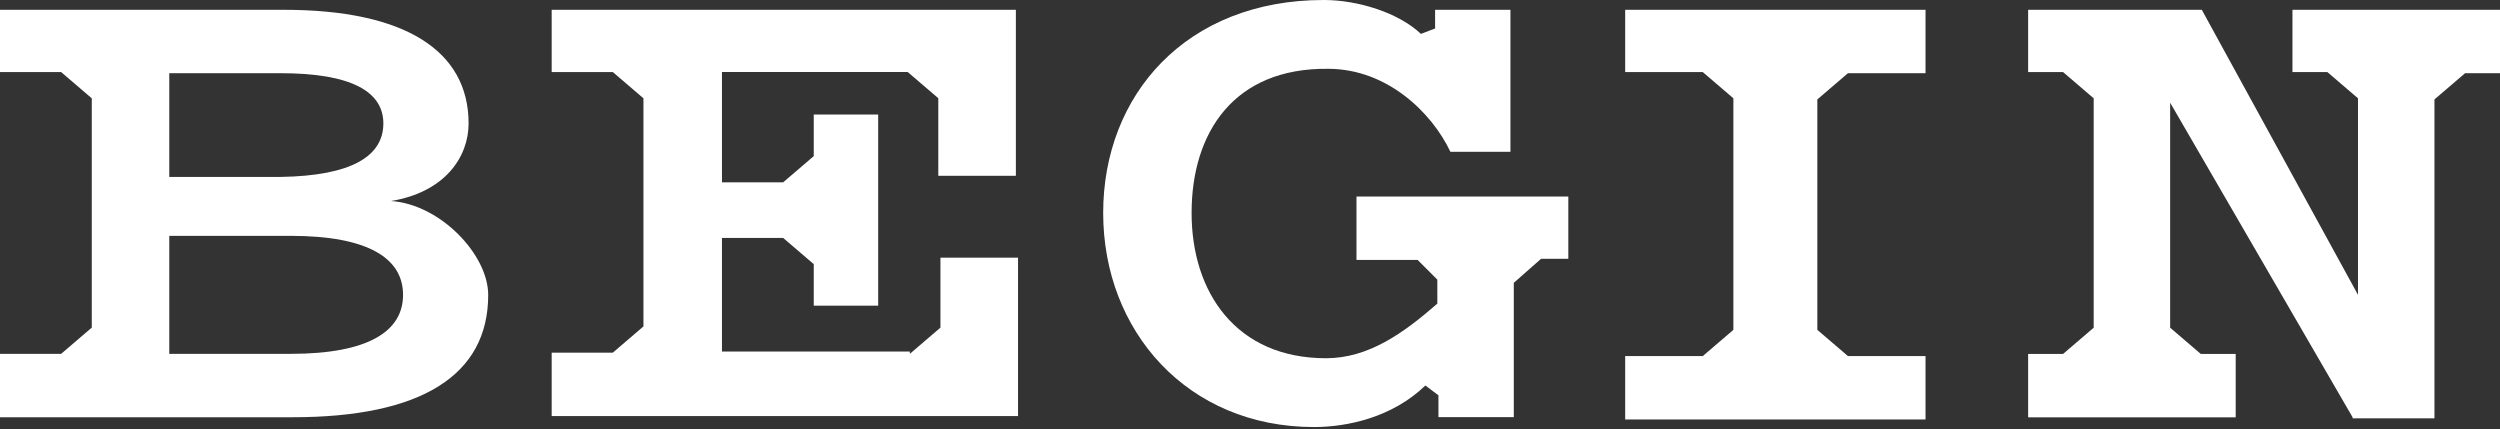
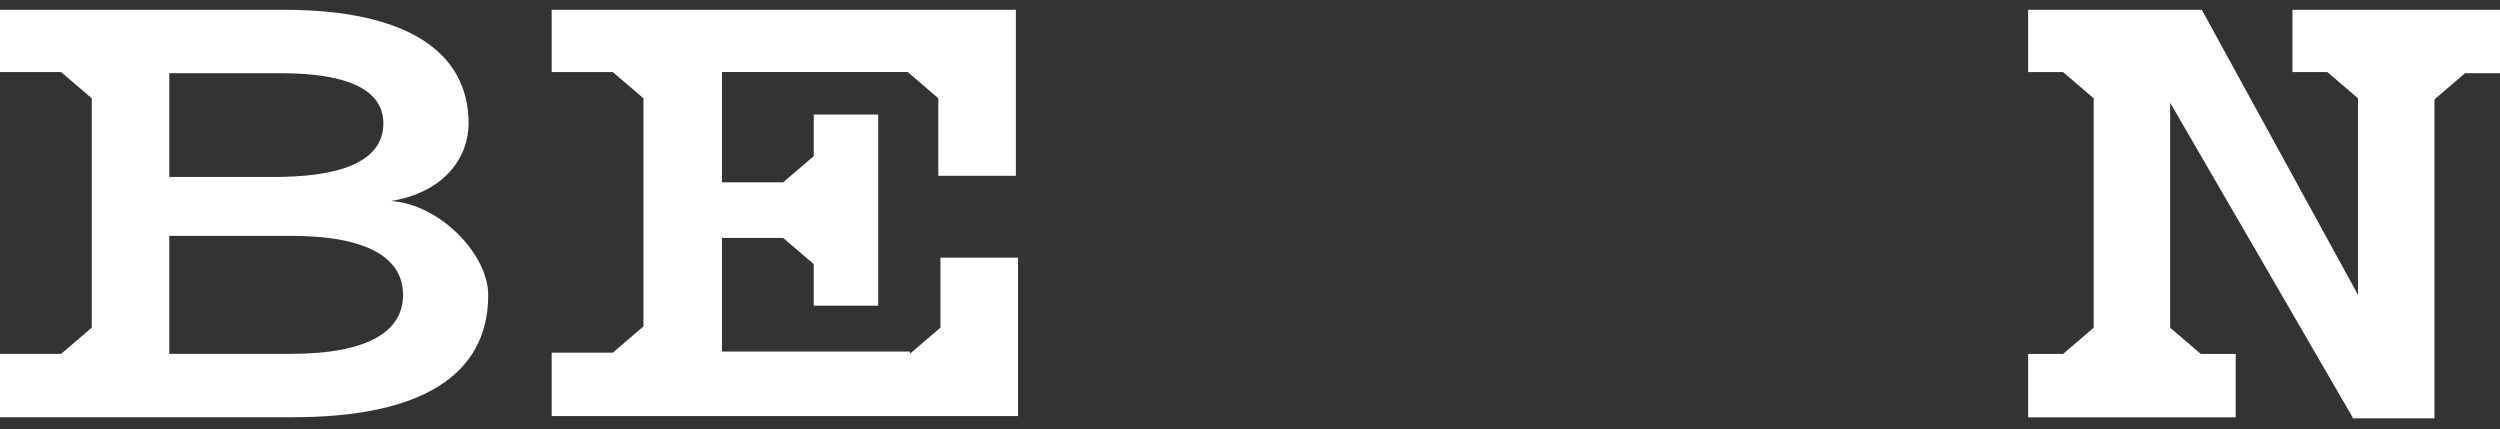
<svg xmlns="http://www.w3.org/2000/svg" width="460" height="79" viewBox="0 0 460 79" fill="none">
  <rect x="0" y="0" width="460" height="79" fill="#333333" stroke="none" />
  <path d="M89.829 54.267C89.829 69.144 77.374 76.772 53.856 76.772H0V65.108H11.252L16.886 60.281V18.089L11.252 13.262H0V1.804H52.258C74.367 1.804 86.22 9.242 86.22 22.71C86.22 28.946 81.805 35.371 71.945 36.986C80.982 37.587 89.829 46.829 89.829 54.267ZM70.537 22.71C70.537 16.886 64.713 13.468 51.64 13.468H31.146V32.554H51.64C64.697 32.348 70.537 28.74 70.537 22.71ZM31.146 65.108H53.46C67.925 65.108 74.161 60.883 74.161 54.252C74.161 47.621 67.925 43.395 53.46 43.395H31.146V65.108Z" fill="white" />
  <path d="M167.408 65.108L173.042 60.281V47.415H187.317V76.551H101.508V64.887H112.761L118.395 60.06V18.089L112.761 13.262H101.508V1.804H186.921V32.349H172.646V18.073L167.012 13.246H132.844V33.551H144.096L149.73 28.724V21.08H161.584V56.246H149.73V48.602L144.096 43.775H132.844V64.681H167.408V65.108Z" fill="white" />
-   <path d="M219.254 39.185C219.254 53.856 227.499 65.915 243.974 65.915C251.808 65.915 258.25 61.294 264.469 55.866V51.45L260.845 47.826H249.593V36.163H288.572V47.621H283.555L278.539 52.036V76.756H264.675V72.737L262.269 70.932C256.24 76.756 247.994 78.576 241.775 78.576C218.463 78.576 202.985 60.899 202.985 39.185C202.985 17.472 218.241 0 243.563 0C249.988 0 257.427 2.406 261.446 6.235L264.058 5.238V1.804H277.921V27.933H266.875C263.456 20.701 255.211 12.661 244.37 12.661C227.088 12.455 219.254 24.325 219.254 39.185Z" fill="white" />
-   <path d="M313.308 13.262H299.033V1.804H354.298V13.468H340.023L334.389 18.295V60.693L340.023 65.52H354.298V77.184H299.033V65.52H313.308L318.942 60.693V18.089L313.308 13.262Z" fill="white" />
  <path d="M432.874 76.772L399.307 18.896V60.297L404.941 65.124H411.367V76.788H373.178V65.124H379.604L385.238 60.297V18.089L379.604 13.262H373.178V1.804H405.131L433.871 54.252V18.089L428.237 13.262H421.812V1.804H460V13.468H453.575L447.941 18.295V76.978H432.874V76.772Z" fill="white" />
</svg>